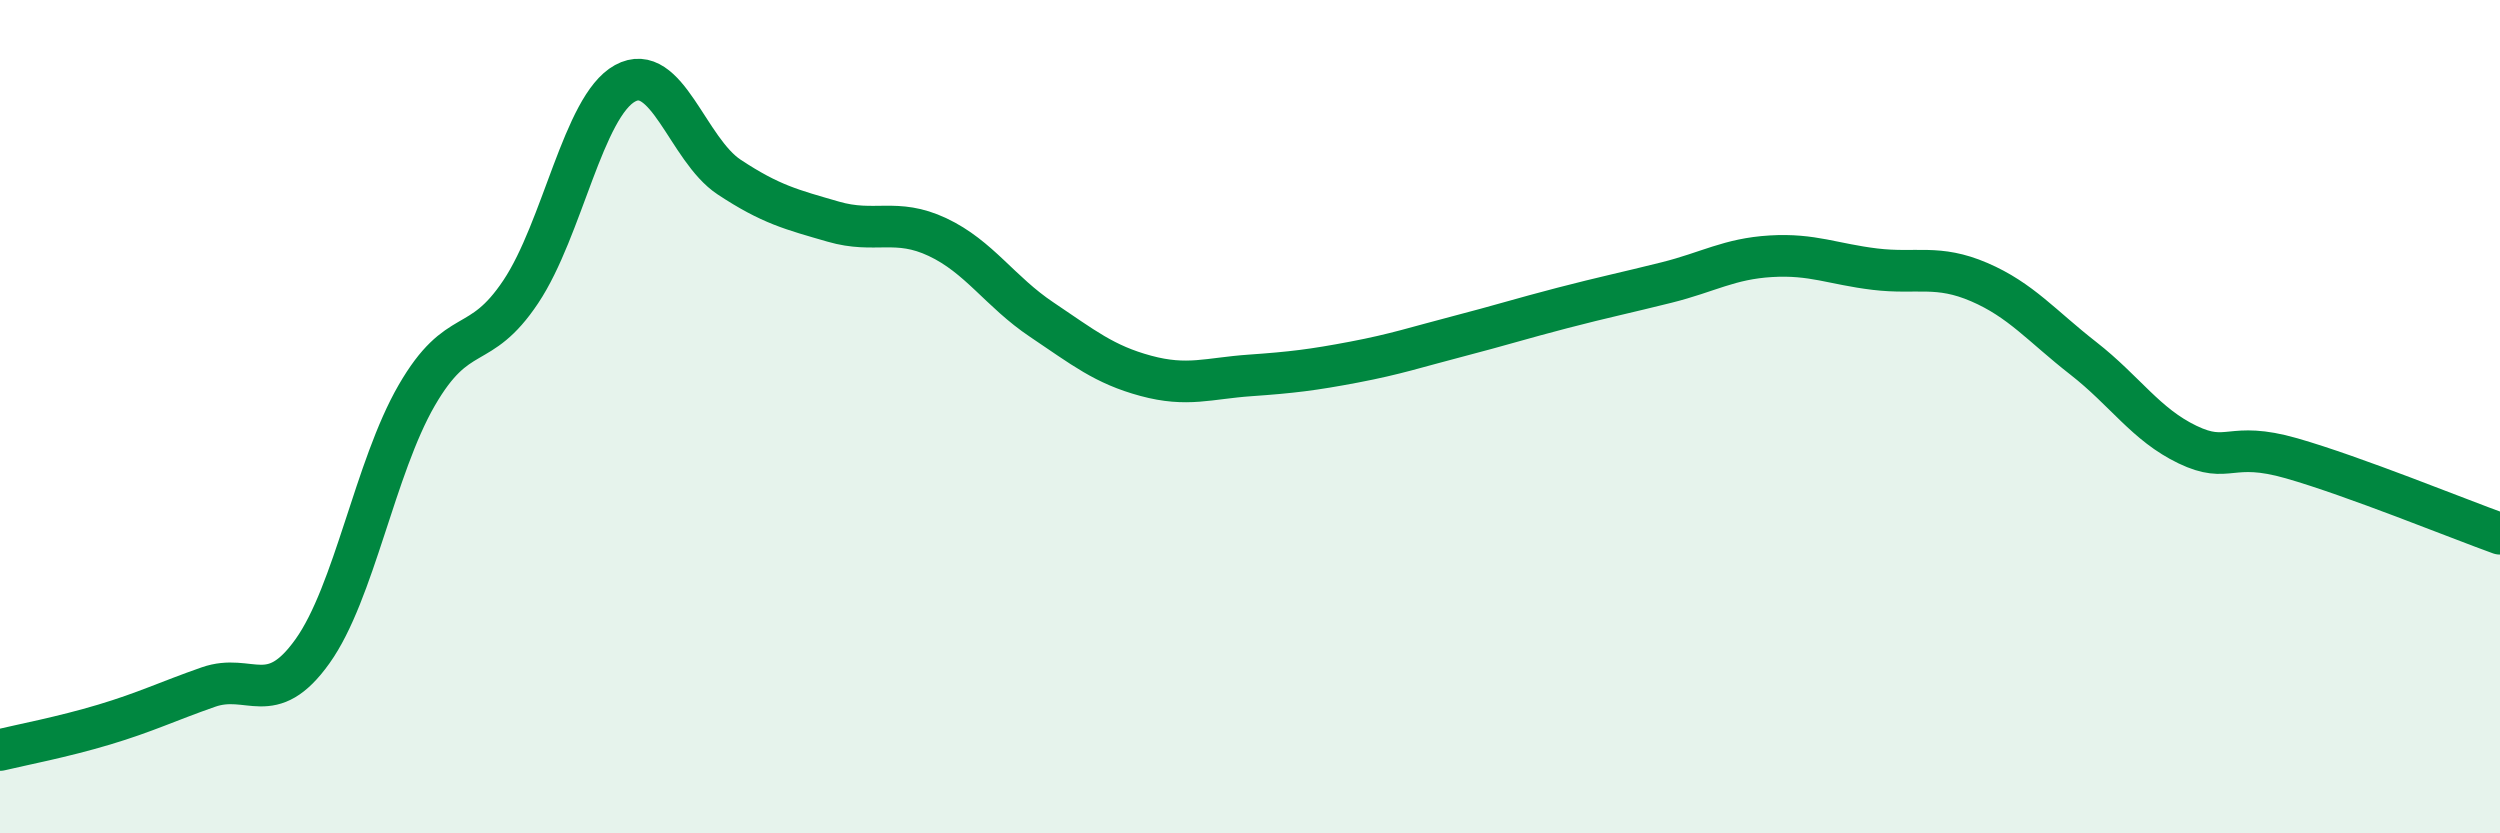
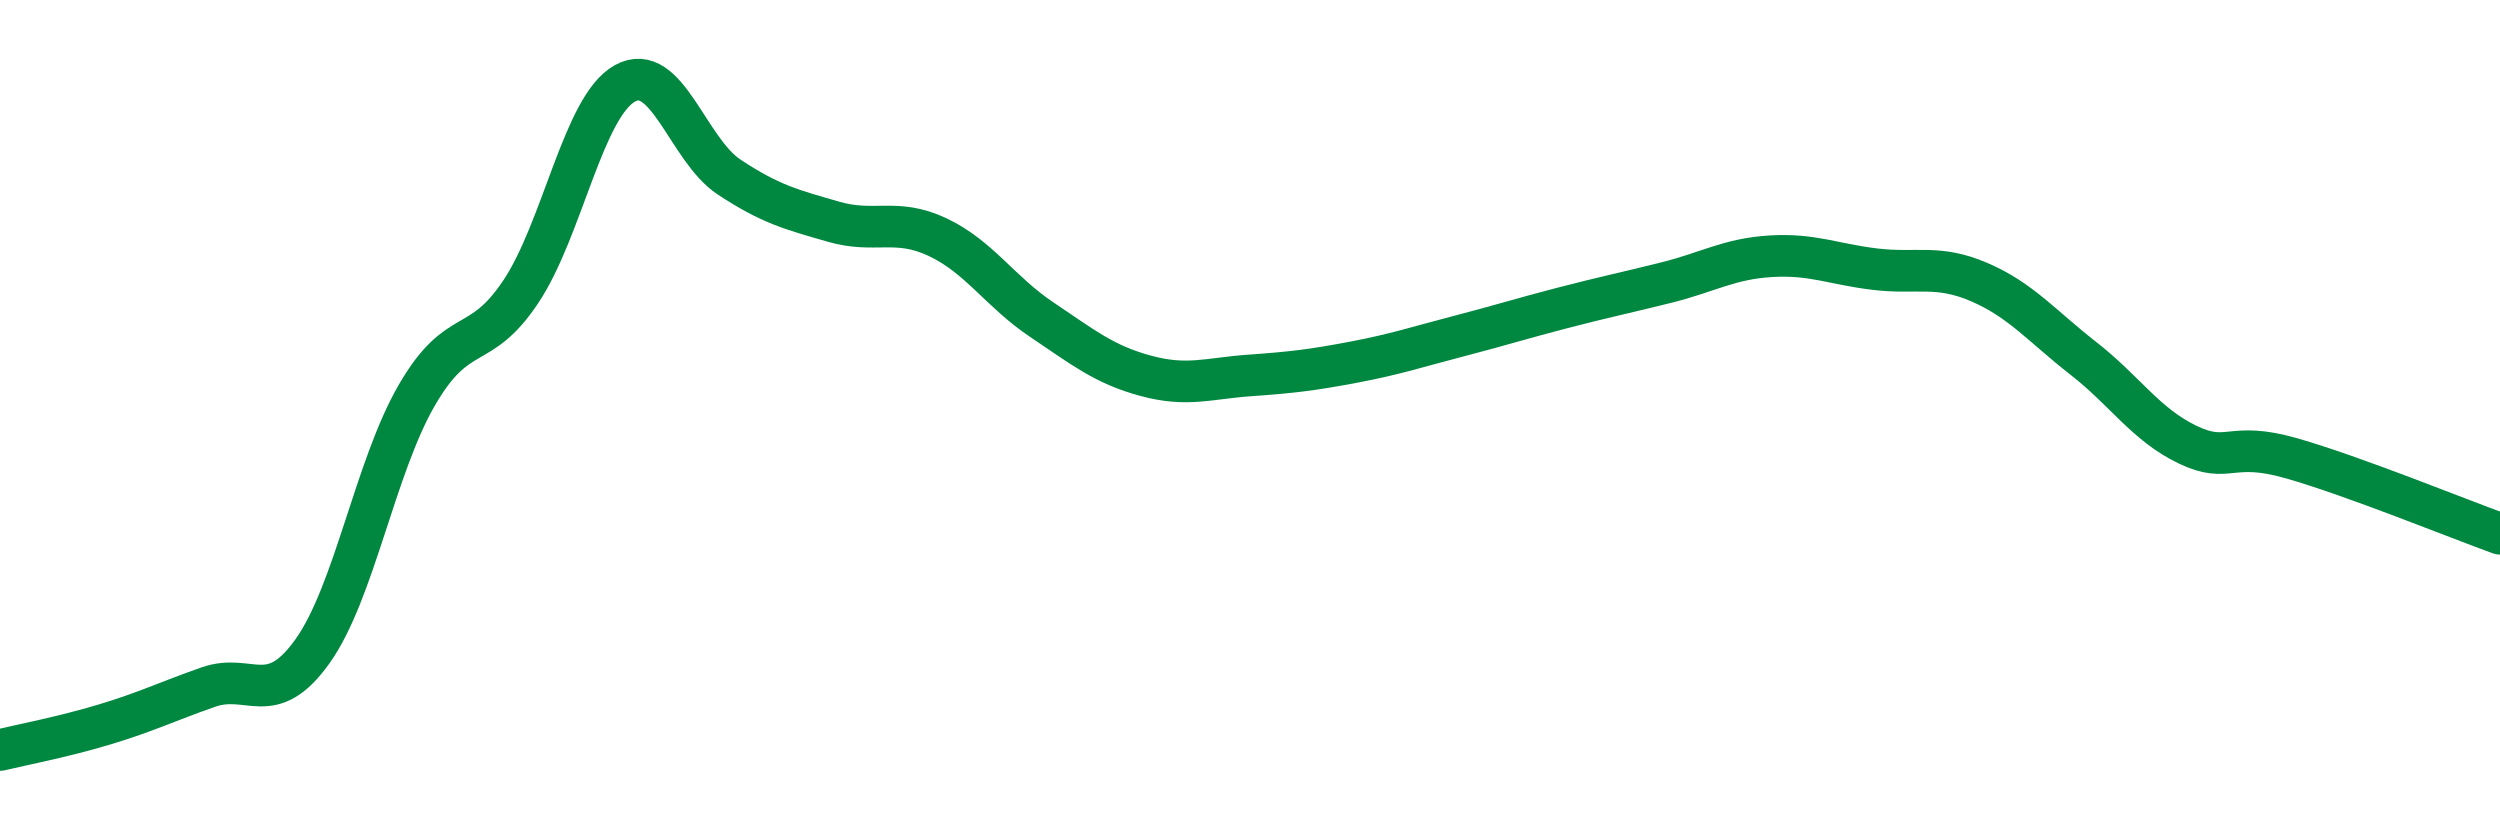
<svg xmlns="http://www.w3.org/2000/svg" width="60" height="20" viewBox="0 0 60 20">
-   <path d="M 0,18 C 0.5,17.88 1.5,17.69 2.5,17.39 C 3.5,17.09 4,16.84 5,16.49 C 6,16.14 6.5,17.03 7.5,15.63 C 8.5,14.23 9,11.22 10,9.49 C 11,7.76 11.5,8.5 12.5,7 C 13.5,5.5 14,2.55 15,2 C 16,1.45 16.5,3.59 17.5,4.25 C 18.5,4.91 19,5.03 20,5.32 C 21,5.61 21.5,5.22 22.5,5.69 C 23.5,6.16 24,7 25,7.67 C 26,8.34 26.5,8.75 27.5,9.02 C 28.5,9.29 29,9.08 30,9.01 C 31,8.94 31.5,8.88 32.5,8.69 C 33.5,8.5 34,8.33 35,8.07 C 36,7.81 36.5,7.65 37.5,7.39 C 38.5,7.13 39,7.03 40,6.78 C 41,6.53 41.5,6.21 42.5,6.15 C 43.5,6.09 44,6.34 45,6.46 C 46,6.58 46.5,6.34 47.5,6.77 C 48.5,7.2 49,7.82 50,8.6 C 51,9.38 51.5,10.19 52.5,10.67 C 53.5,11.15 53.5,10.57 55,11 C 56.5,11.43 59,12.45 60,12.81L60 20L0 20Z" fill="#008740" opacity="0.1" stroke-linecap="round" stroke-linejoin="round" />
  <path d="M 0,18 C 0.5,17.88 1.5,17.69 2.5,17.39 C 3.5,17.09 4,16.84 5,16.49 C 6,16.14 6.5,17.03 7.5,15.63 C 8.5,14.23 9,11.22 10,9.49 C 11,7.76 11.5,8.5 12.5,7 C 13.5,5.5 14,2.55 15,2 C 16,1.45 16.5,3.59 17.5,4.25 C 18.5,4.91 19,5.03 20,5.32 C 21,5.61 21.5,5.22 22.5,5.69 C 23.5,6.16 24,7 25,7.67 C 26,8.34 26.5,8.75 27.5,9.02 C 28.5,9.29 29,9.08 30,9.01 C 31,8.94 31.5,8.88 32.5,8.69 C 33.5,8.5 34,8.33 35,8.07 C 36,7.81 36.5,7.65 37.5,7.39 C 38.5,7.13 39,7.03 40,6.78 C 41,6.53 41.5,6.21 42.5,6.15 C 43.5,6.09 44,6.34 45,6.46 C 46,6.58 46.5,6.34 47.5,6.77 C 48.5,7.2 49,7.82 50,8.6 C 51,9.38 51.5,10.19 52.5,10.67 C 53.5,11.15 53.5,10.57 55,11 C 56.5,11.43 59,12.45 60,12.81" stroke="#008740" stroke-width="1" fill="none" stroke-linecap="round" stroke-linejoin="round" />
</svg>